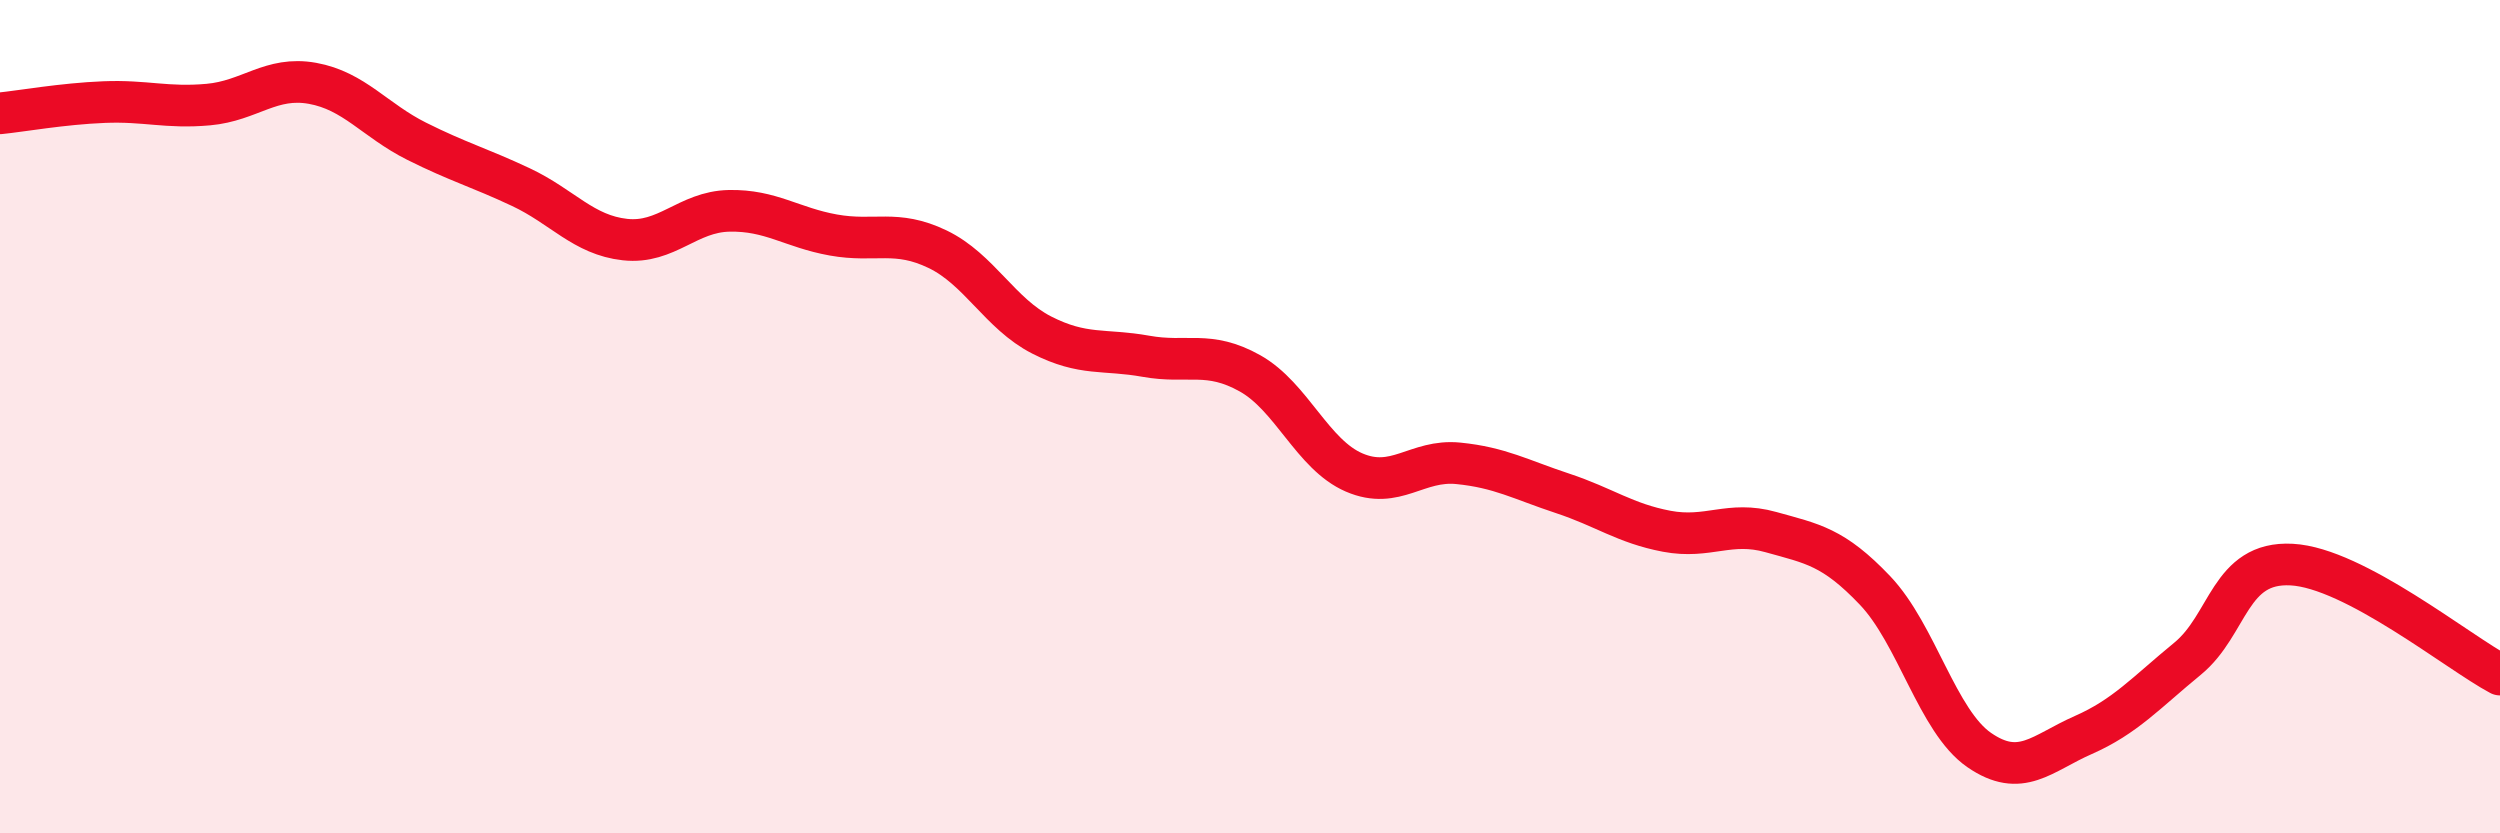
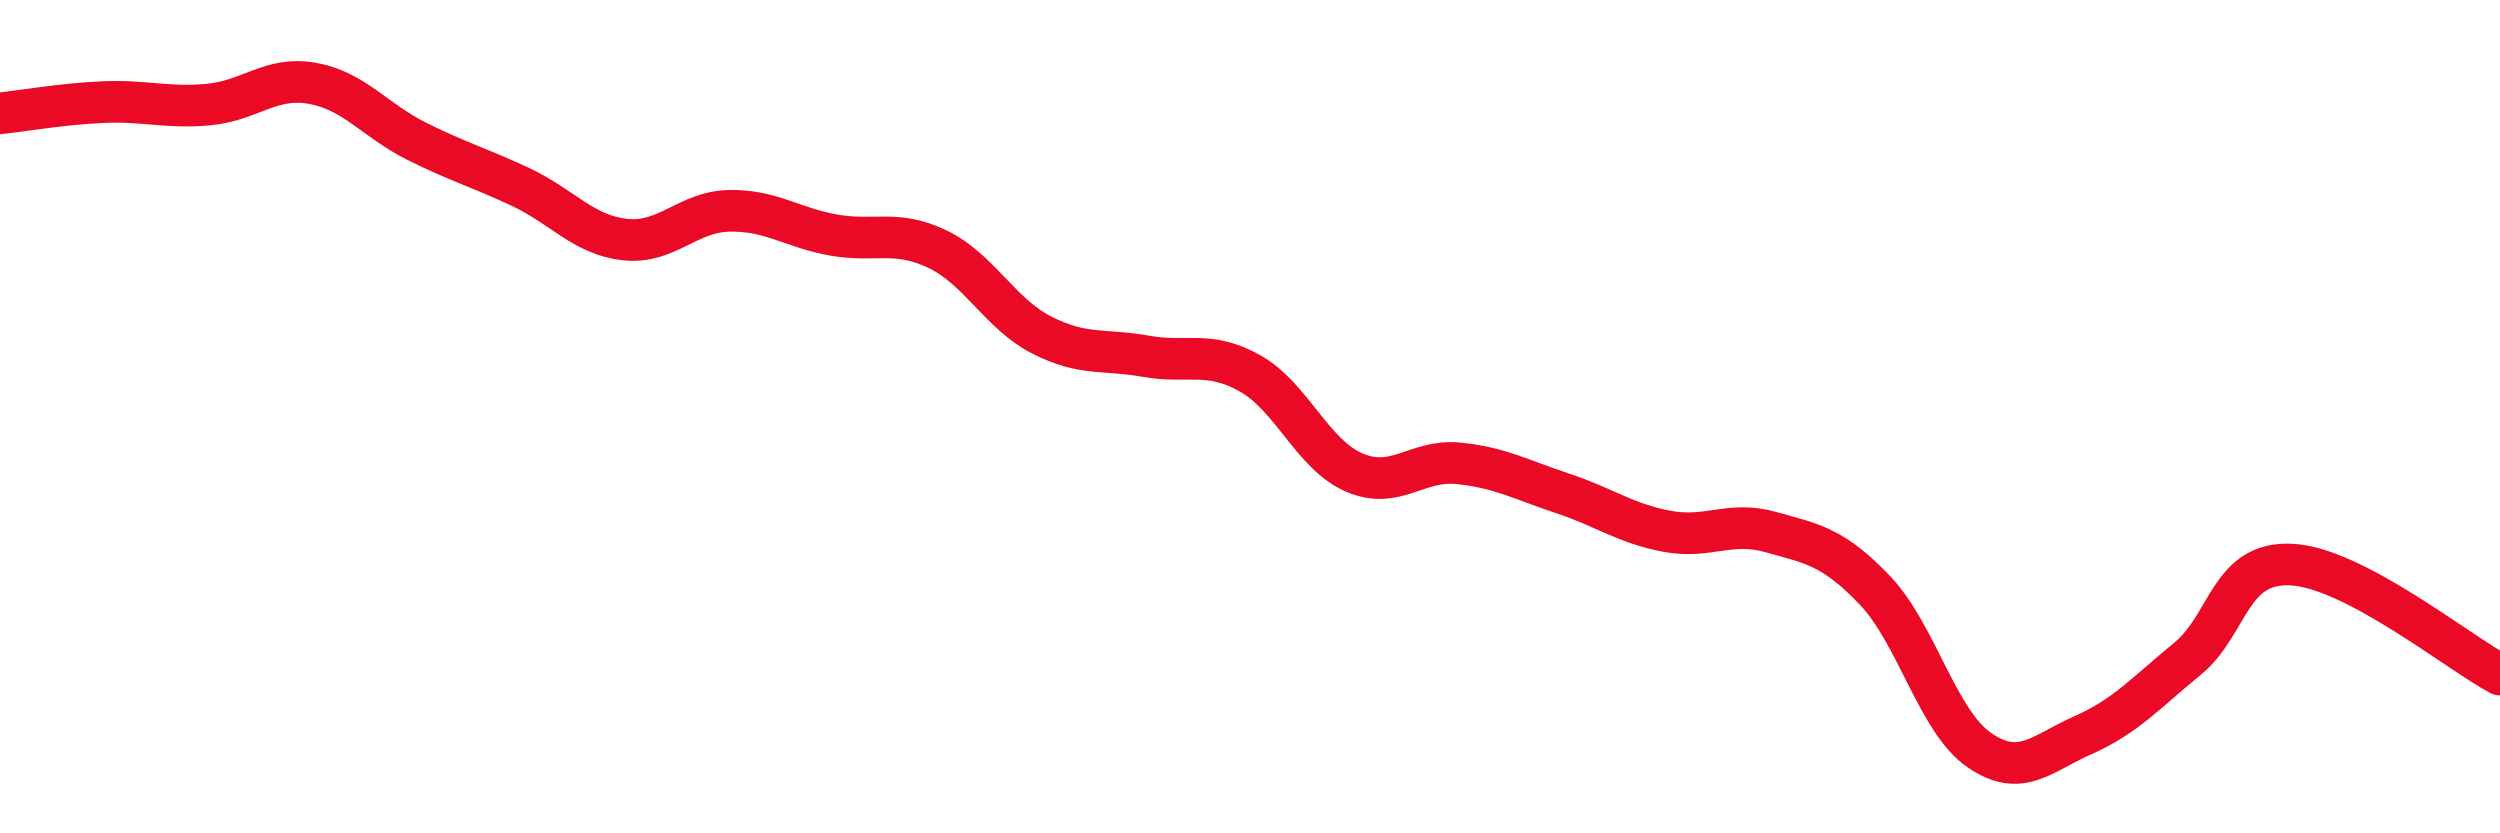
<svg xmlns="http://www.w3.org/2000/svg" width="60" height="20" viewBox="0 0 60 20">
-   <path d="M 0,2.72 C 0.5,2.67 1.5,2.49 2.5,2.45 C 3.5,2.41 4,2.6 5,2.51 C 6,2.42 6.5,1.82 7.5,2 C 8.5,2.18 9,2.89 10,3.39 C 11,3.89 11.5,4.02 12.5,4.49 C 13.5,4.96 14,5.64 15,5.75 C 16,5.86 16.5,5.08 17.5,5.06 C 18.5,5.04 19,5.46 20,5.64 C 21,5.82 21.5,5.5 22.5,5.98 C 23.5,6.46 24,7.53 25,8.04 C 26,8.55 26.5,8.37 27.5,8.55 C 28.5,8.73 29,8.4 30,8.96 C 31,9.52 31.5,10.91 32.5,11.34 C 33.5,11.77 34,11.02 35,11.12 C 36,11.22 36.5,11.51 37.5,11.84 C 38.5,12.17 39,12.56 40,12.75 C 41,12.94 41.5,12.49 42.5,12.77 C 43.5,13.05 44,13.12 45,14.17 C 46,15.22 46.5,17.31 47.5,18 C 48.5,18.69 49,18.08 50,17.64 C 51,17.2 51.5,16.63 52.5,15.81 C 53.5,14.99 53.5,13.47 55,13.55 C 56.5,13.63 59,15.66 60,16.19L60 20L0 20Z" fill="#EB0A25" opacity="0.1" stroke-linecap="round" stroke-linejoin="round" />
  <path d="M 0,2.72 C 0.5,2.67 1.5,2.49 2.5,2.45 C 3.5,2.41 4,2.6 5,2.51 C 6,2.42 6.5,1.82 7.5,2 C 8.5,2.18 9,2.89 10,3.39 C 11,3.89 11.5,4.02 12.5,4.49 C 13.5,4.96 14,5.64 15,5.75 C 16,5.86 16.5,5.08 17.5,5.06 C 18.5,5.04 19,5.46 20,5.64 C 21,5.82 21.5,5.5 22.5,5.98 C 23.5,6.46 24,7.53 25,8.04 C 26,8.55 26.5,8.37 27.5,8.55 C 28.5,8.73 29,8.4 30,8.96 C 31,9.52 31.5,10.91 32.5,11.34 C 33.5,11.77 34,11.02 35,11.12 C 36,11.22 36.5,11.51 37.5,11.84 C 38.5,12.17 39,12.56 40,12.75 C 41,12.94 41.5,12.49 42.5,12.77 C 43.5,13.05 44,13.12 45,14.17 C 46,15.22 46.5,17.31 47.5,18 C 48.5,18.69 49,18.08 50,17.64 C 51,17.2 51.5,16.63 52.5,15.81 C 53.5,14.99 53.5,13.47 55,13.55 C 56.5,13.63 59,15.66 60,16.19" stroke="#EB0A25" stroke-width="1" fill="none" stroke-linecap="round" stroke-linejoin="round" />
</svg>